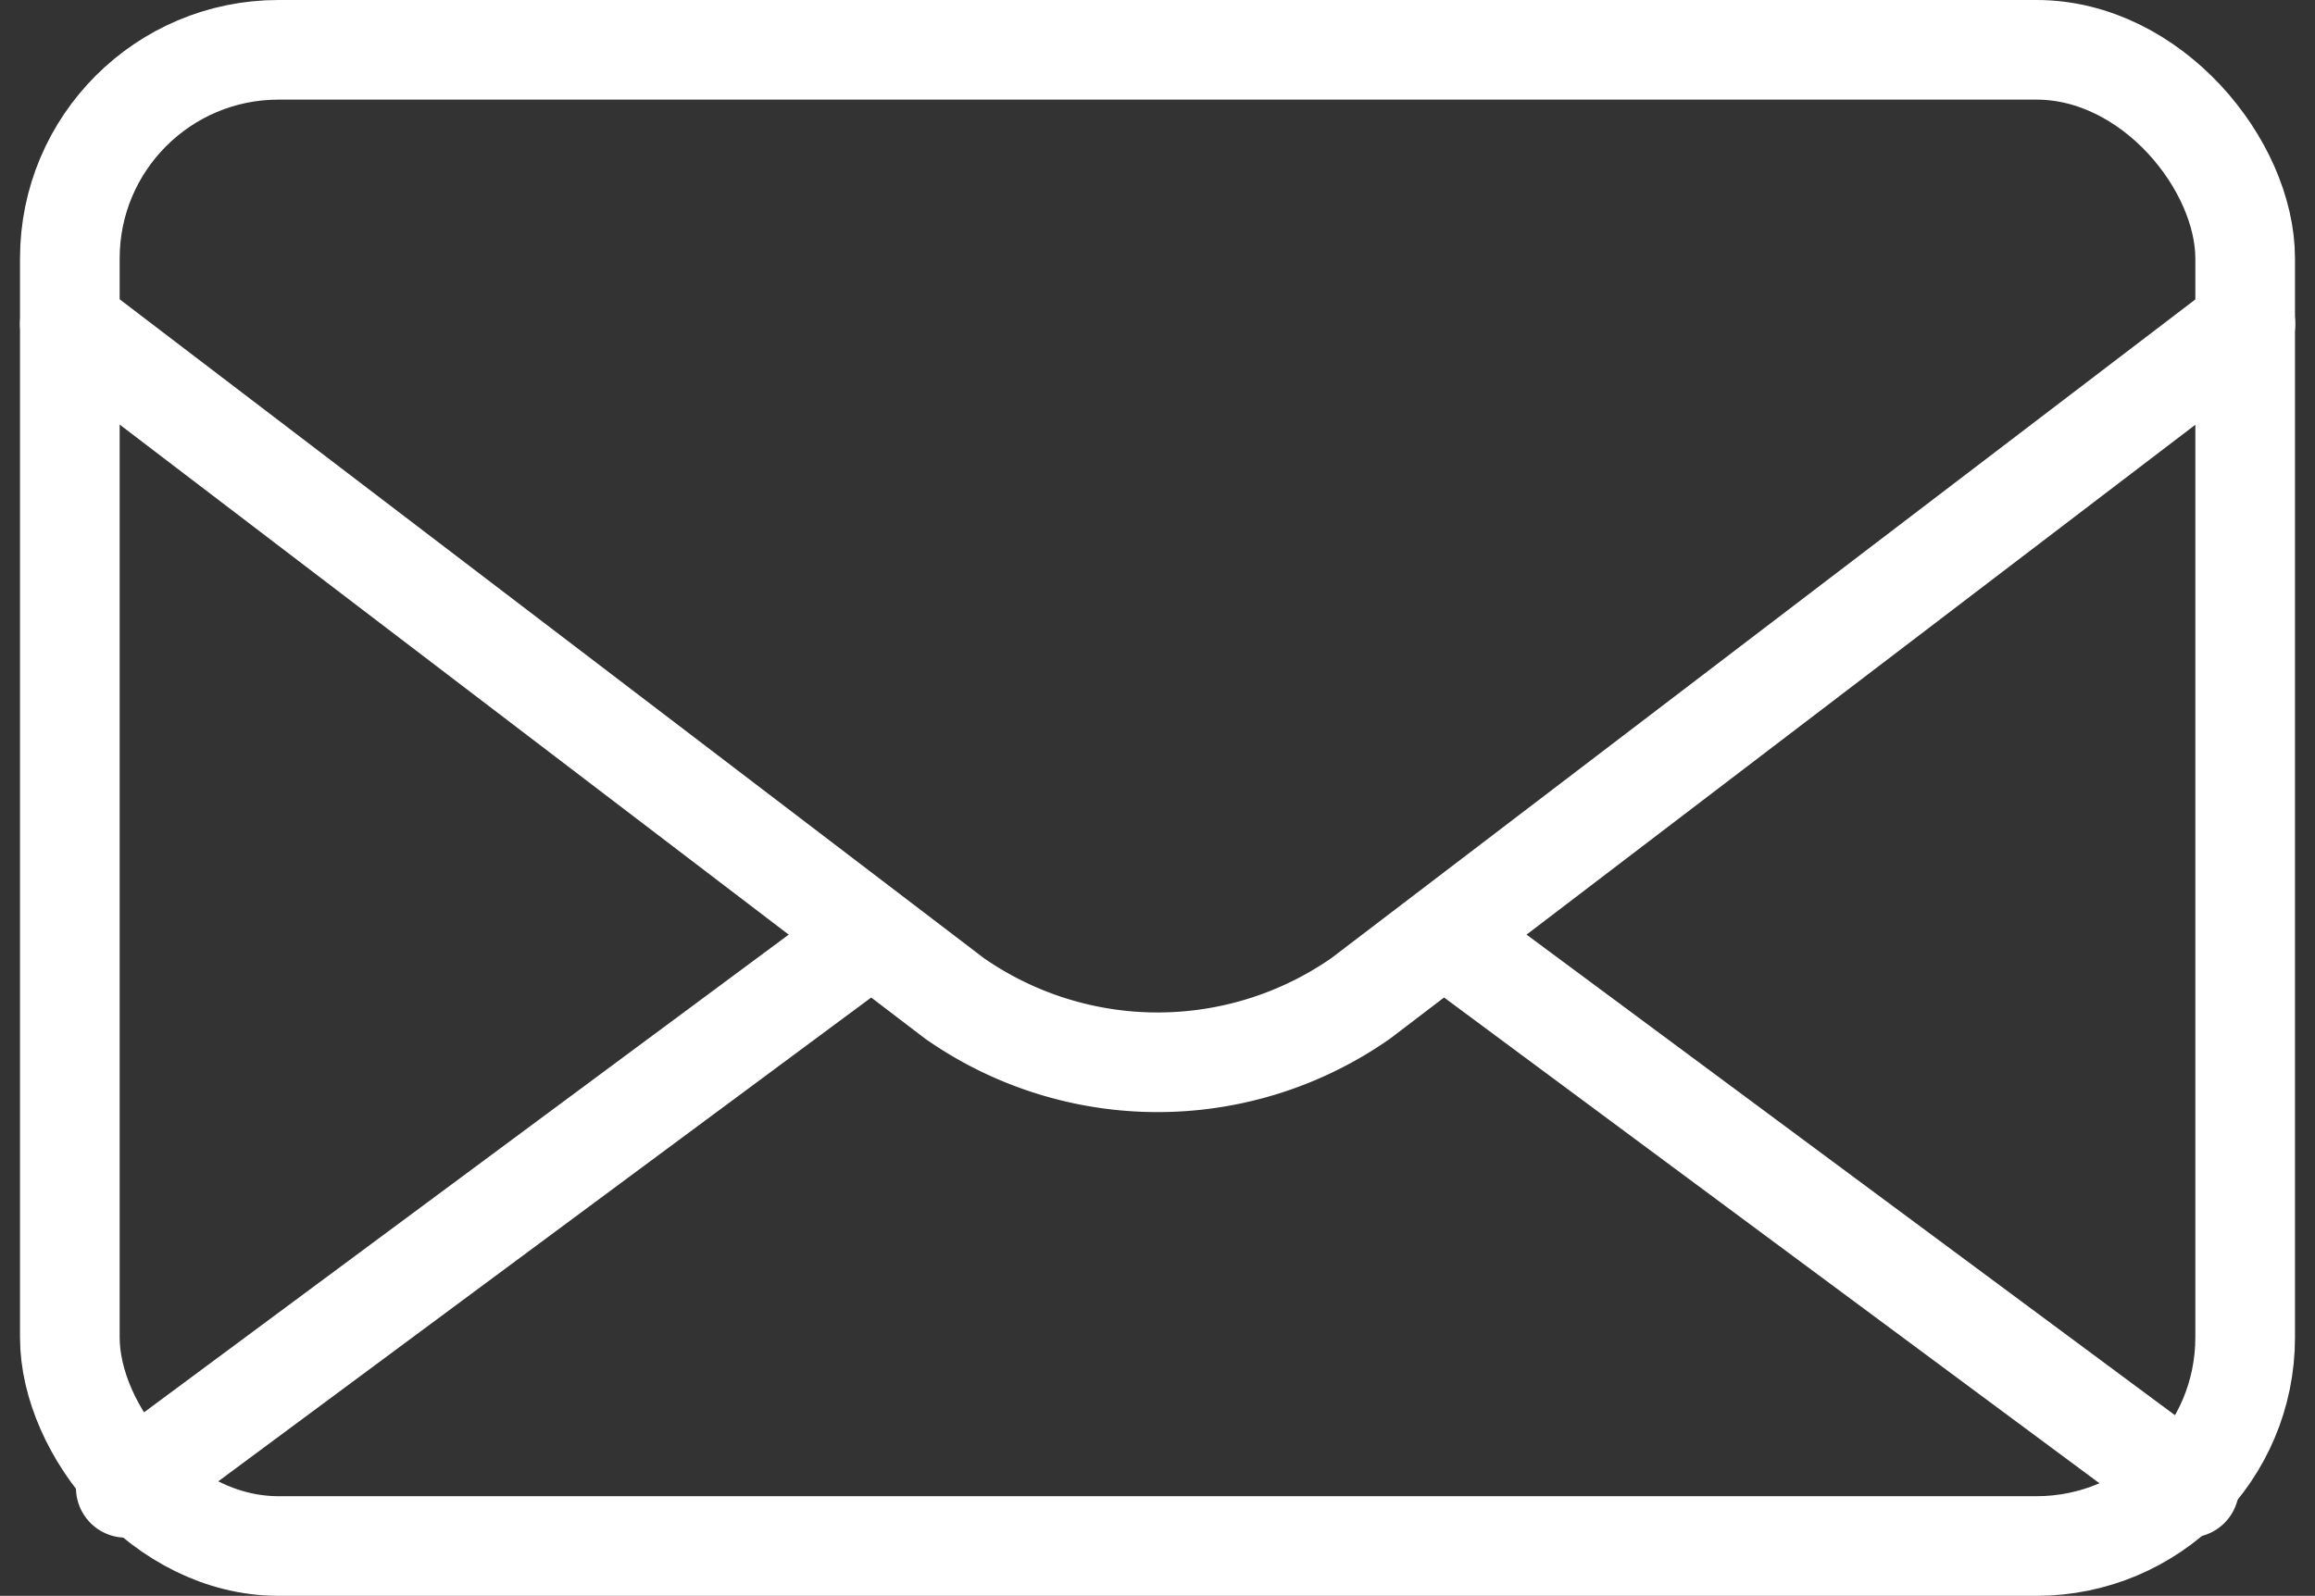
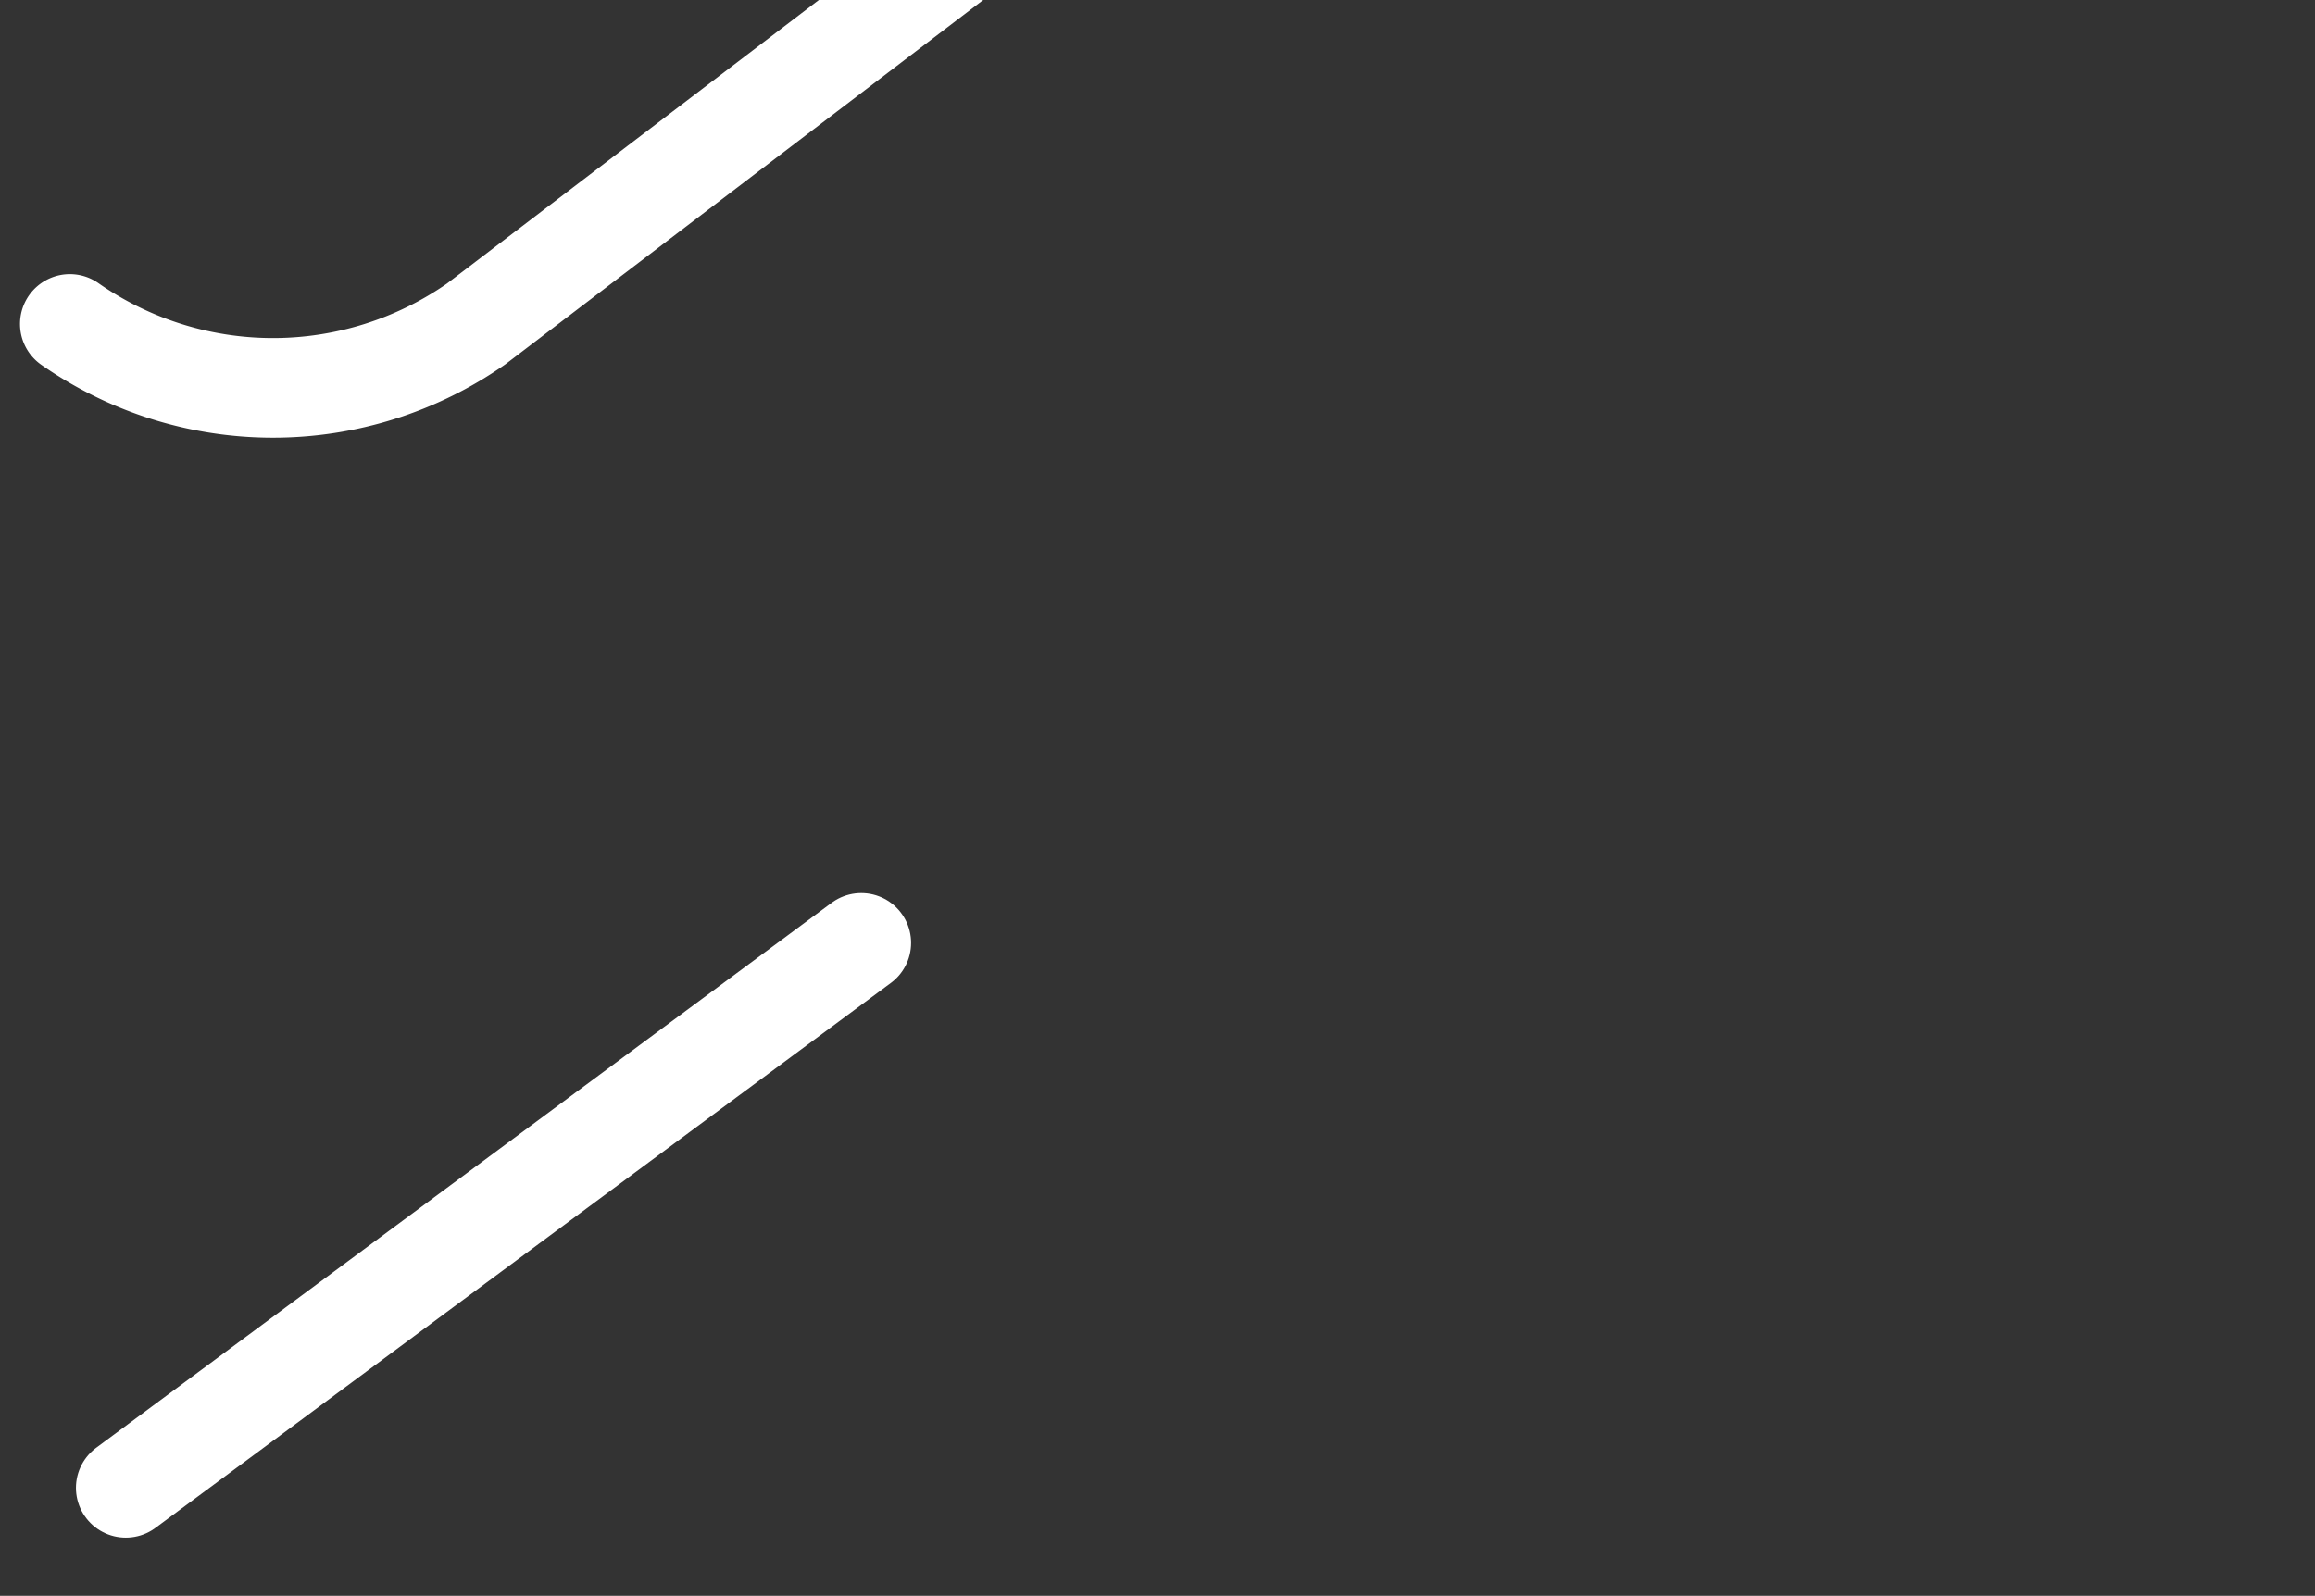
<svg xmlns="http://www.w3.org/2000/svg" width="30.199" height="20.823" viewBox="0 0 30.199 20.823">
  <rect x="0" y="0" width="30.199" height="20.823" fill="#333333" stroke="none" />
  <g id="Group_29609" data-name="Group 29609" transform="translate(0.911 0.65)">
-     <rect id="Rectangle_59481" data-name="Rectangle 59481" width="28.377" height="19.523" rx="2.722" transform="translate(0 0)" fill="none" stroke="#fff" stroke-linecap="round" stroke-linejoin="round" stroke-width="1.3" />
-     <path id="Path_84724" data-name="Path 84724" d="M1646.255-1013.084l11.54,8.8a4.627,4.627,0,0,0,5.3,0l11.54-8.8" transform="translate(-1646.255 1016.661)" fill="none" stroke="#fff" stroke-linecap="round" stroke-linejoin="round" stroke-width="1.3" />
+     <path id="Path_84724" data-name="Path 84724" d="M1646.255-1013.084a4.627,4.627,0,0,0,5.3,0l11.54-8.8" transform="translate(-1646.255 1016.661)" fill="none" stroke="#fff" stroke-linecap="round" stroke-linejoin="round" stroke-width="1.3" />
    <line id="Line_1373" data-name="Line 1373" x1="9.594" y2="7.111" transform="translate(0.73 11.653)" fill="none" stroke="#fff" stroke-linecap="round" stroke-linejoin="round" stroke-width="1.3" />
-     <line id="Line_1374" data-name="Line 1374" x1="9.674" y1="7.172" transform="translate(17.973 11.591)" fill="none" stroke="#fff" stroke-linecap="round" stroke-linejoin="round" stroke-width="1.3" />
  </g>
</svg>